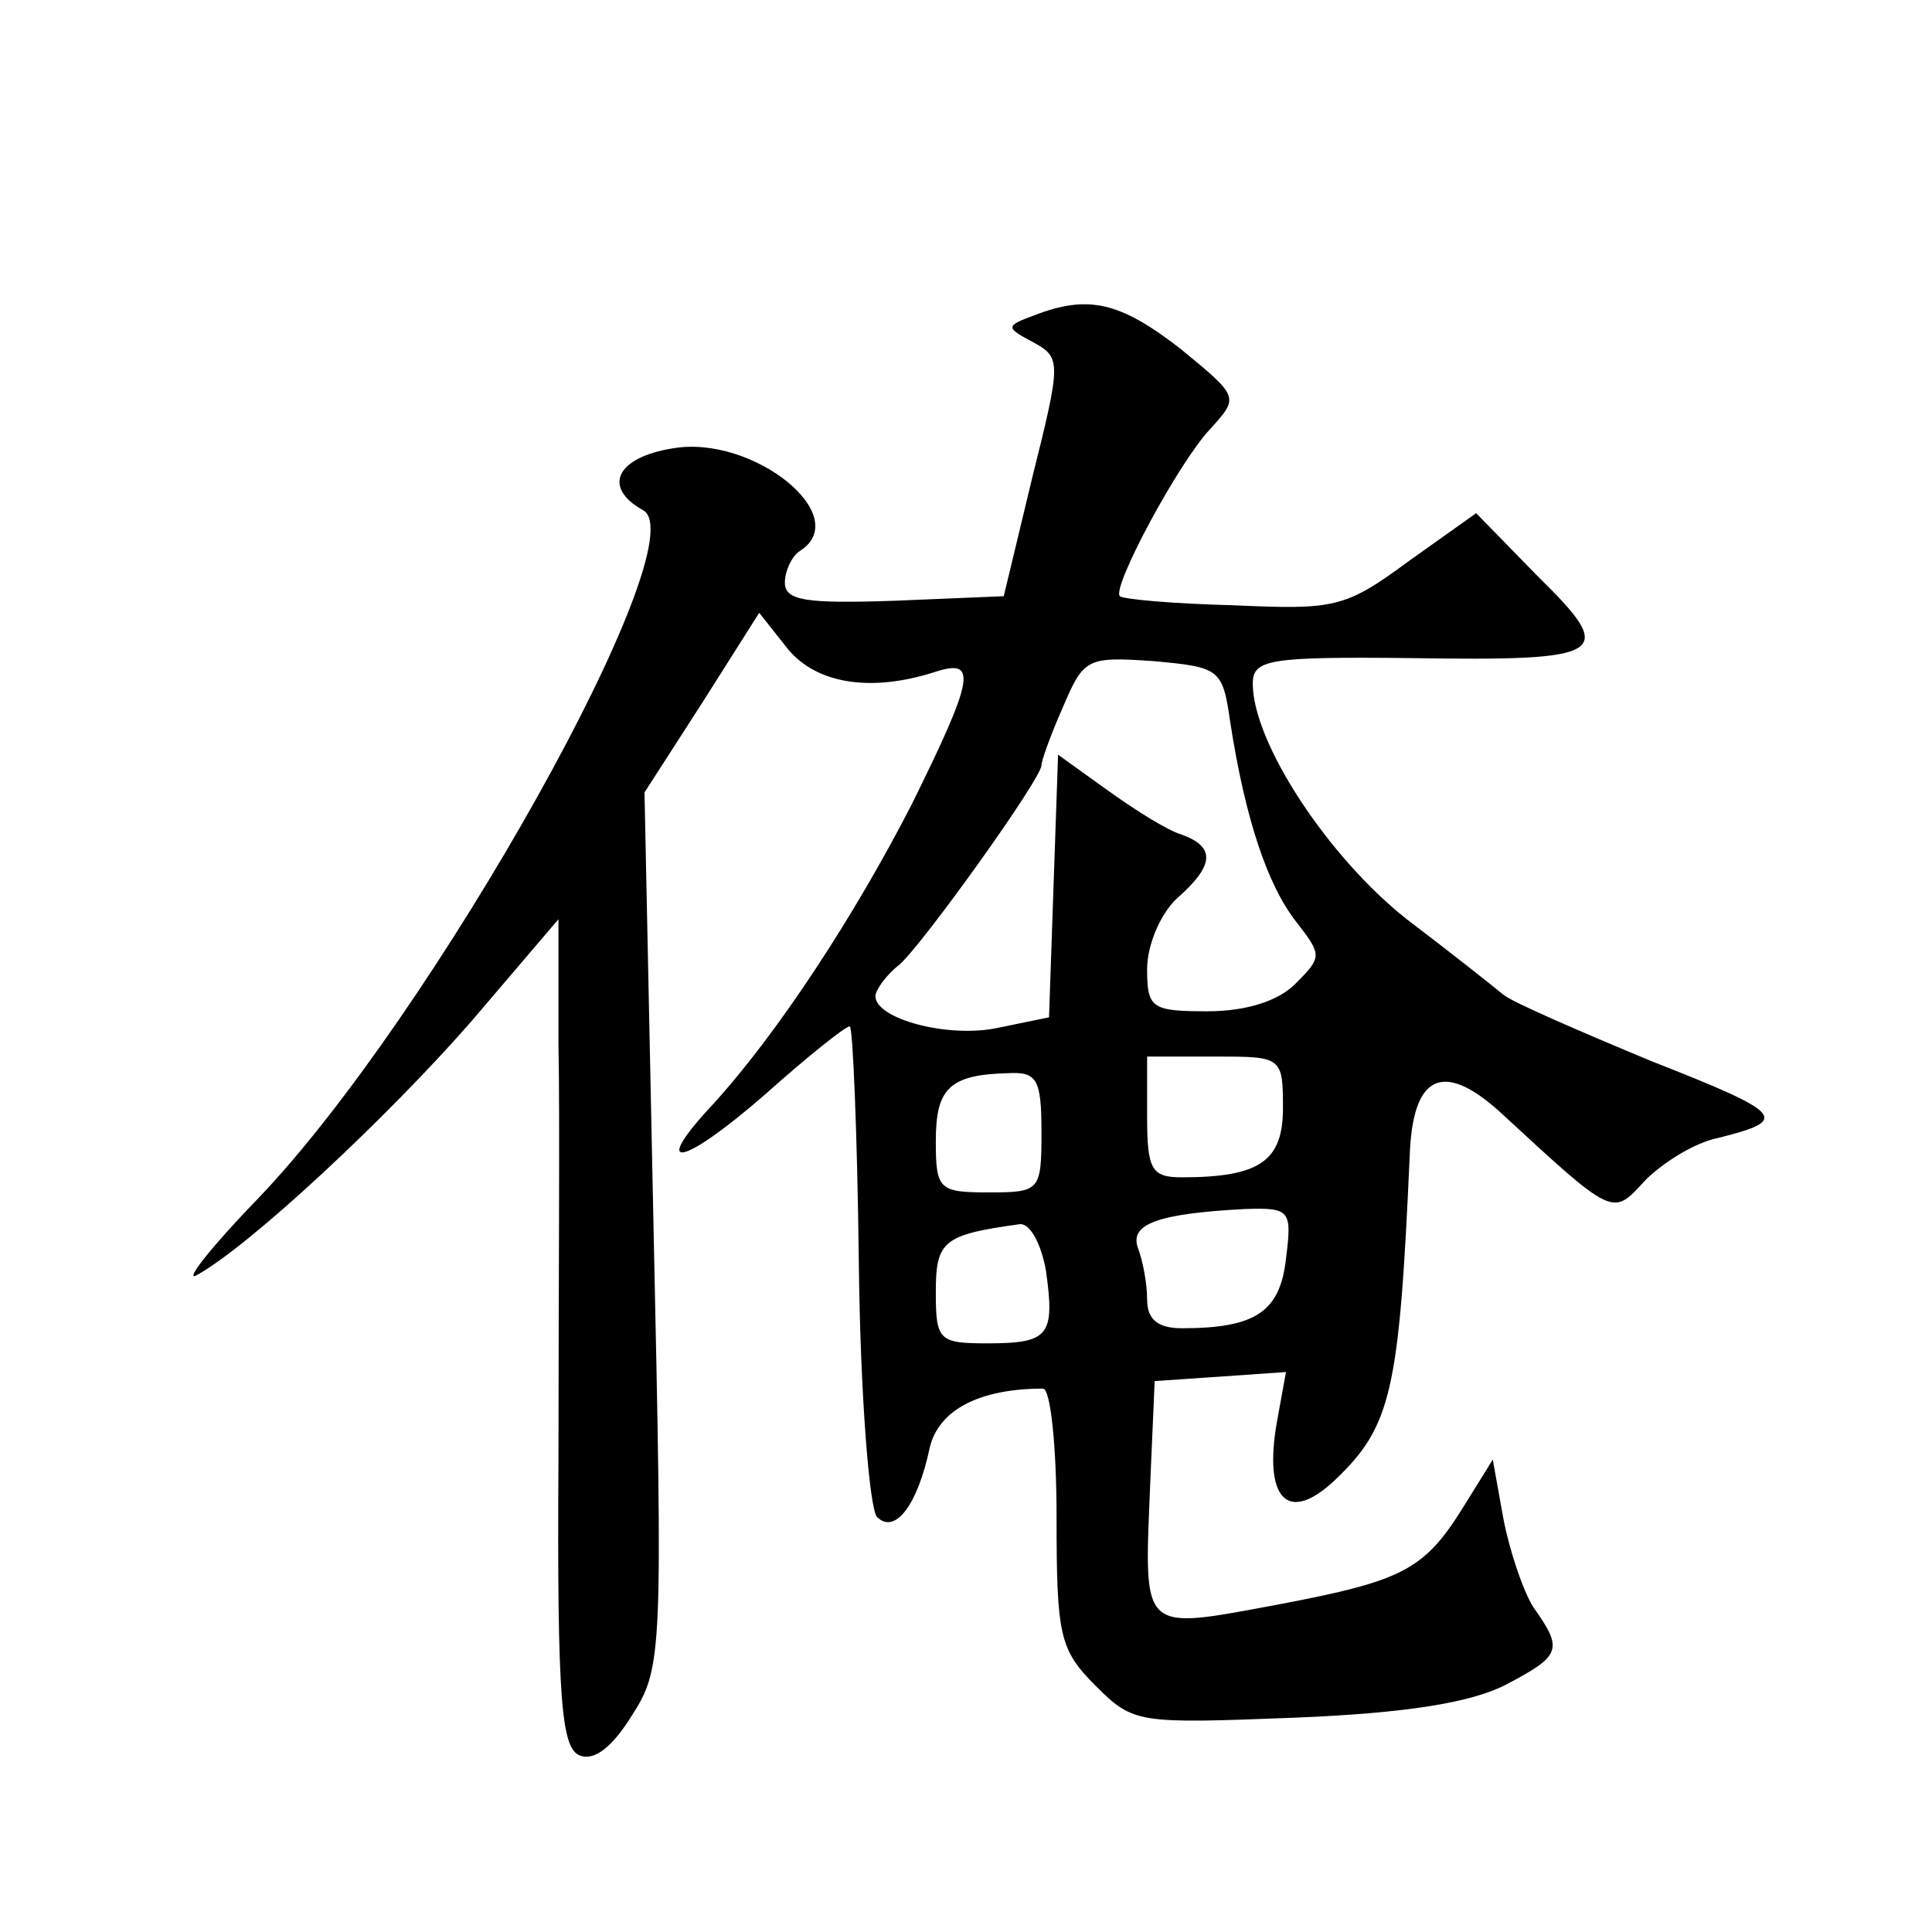
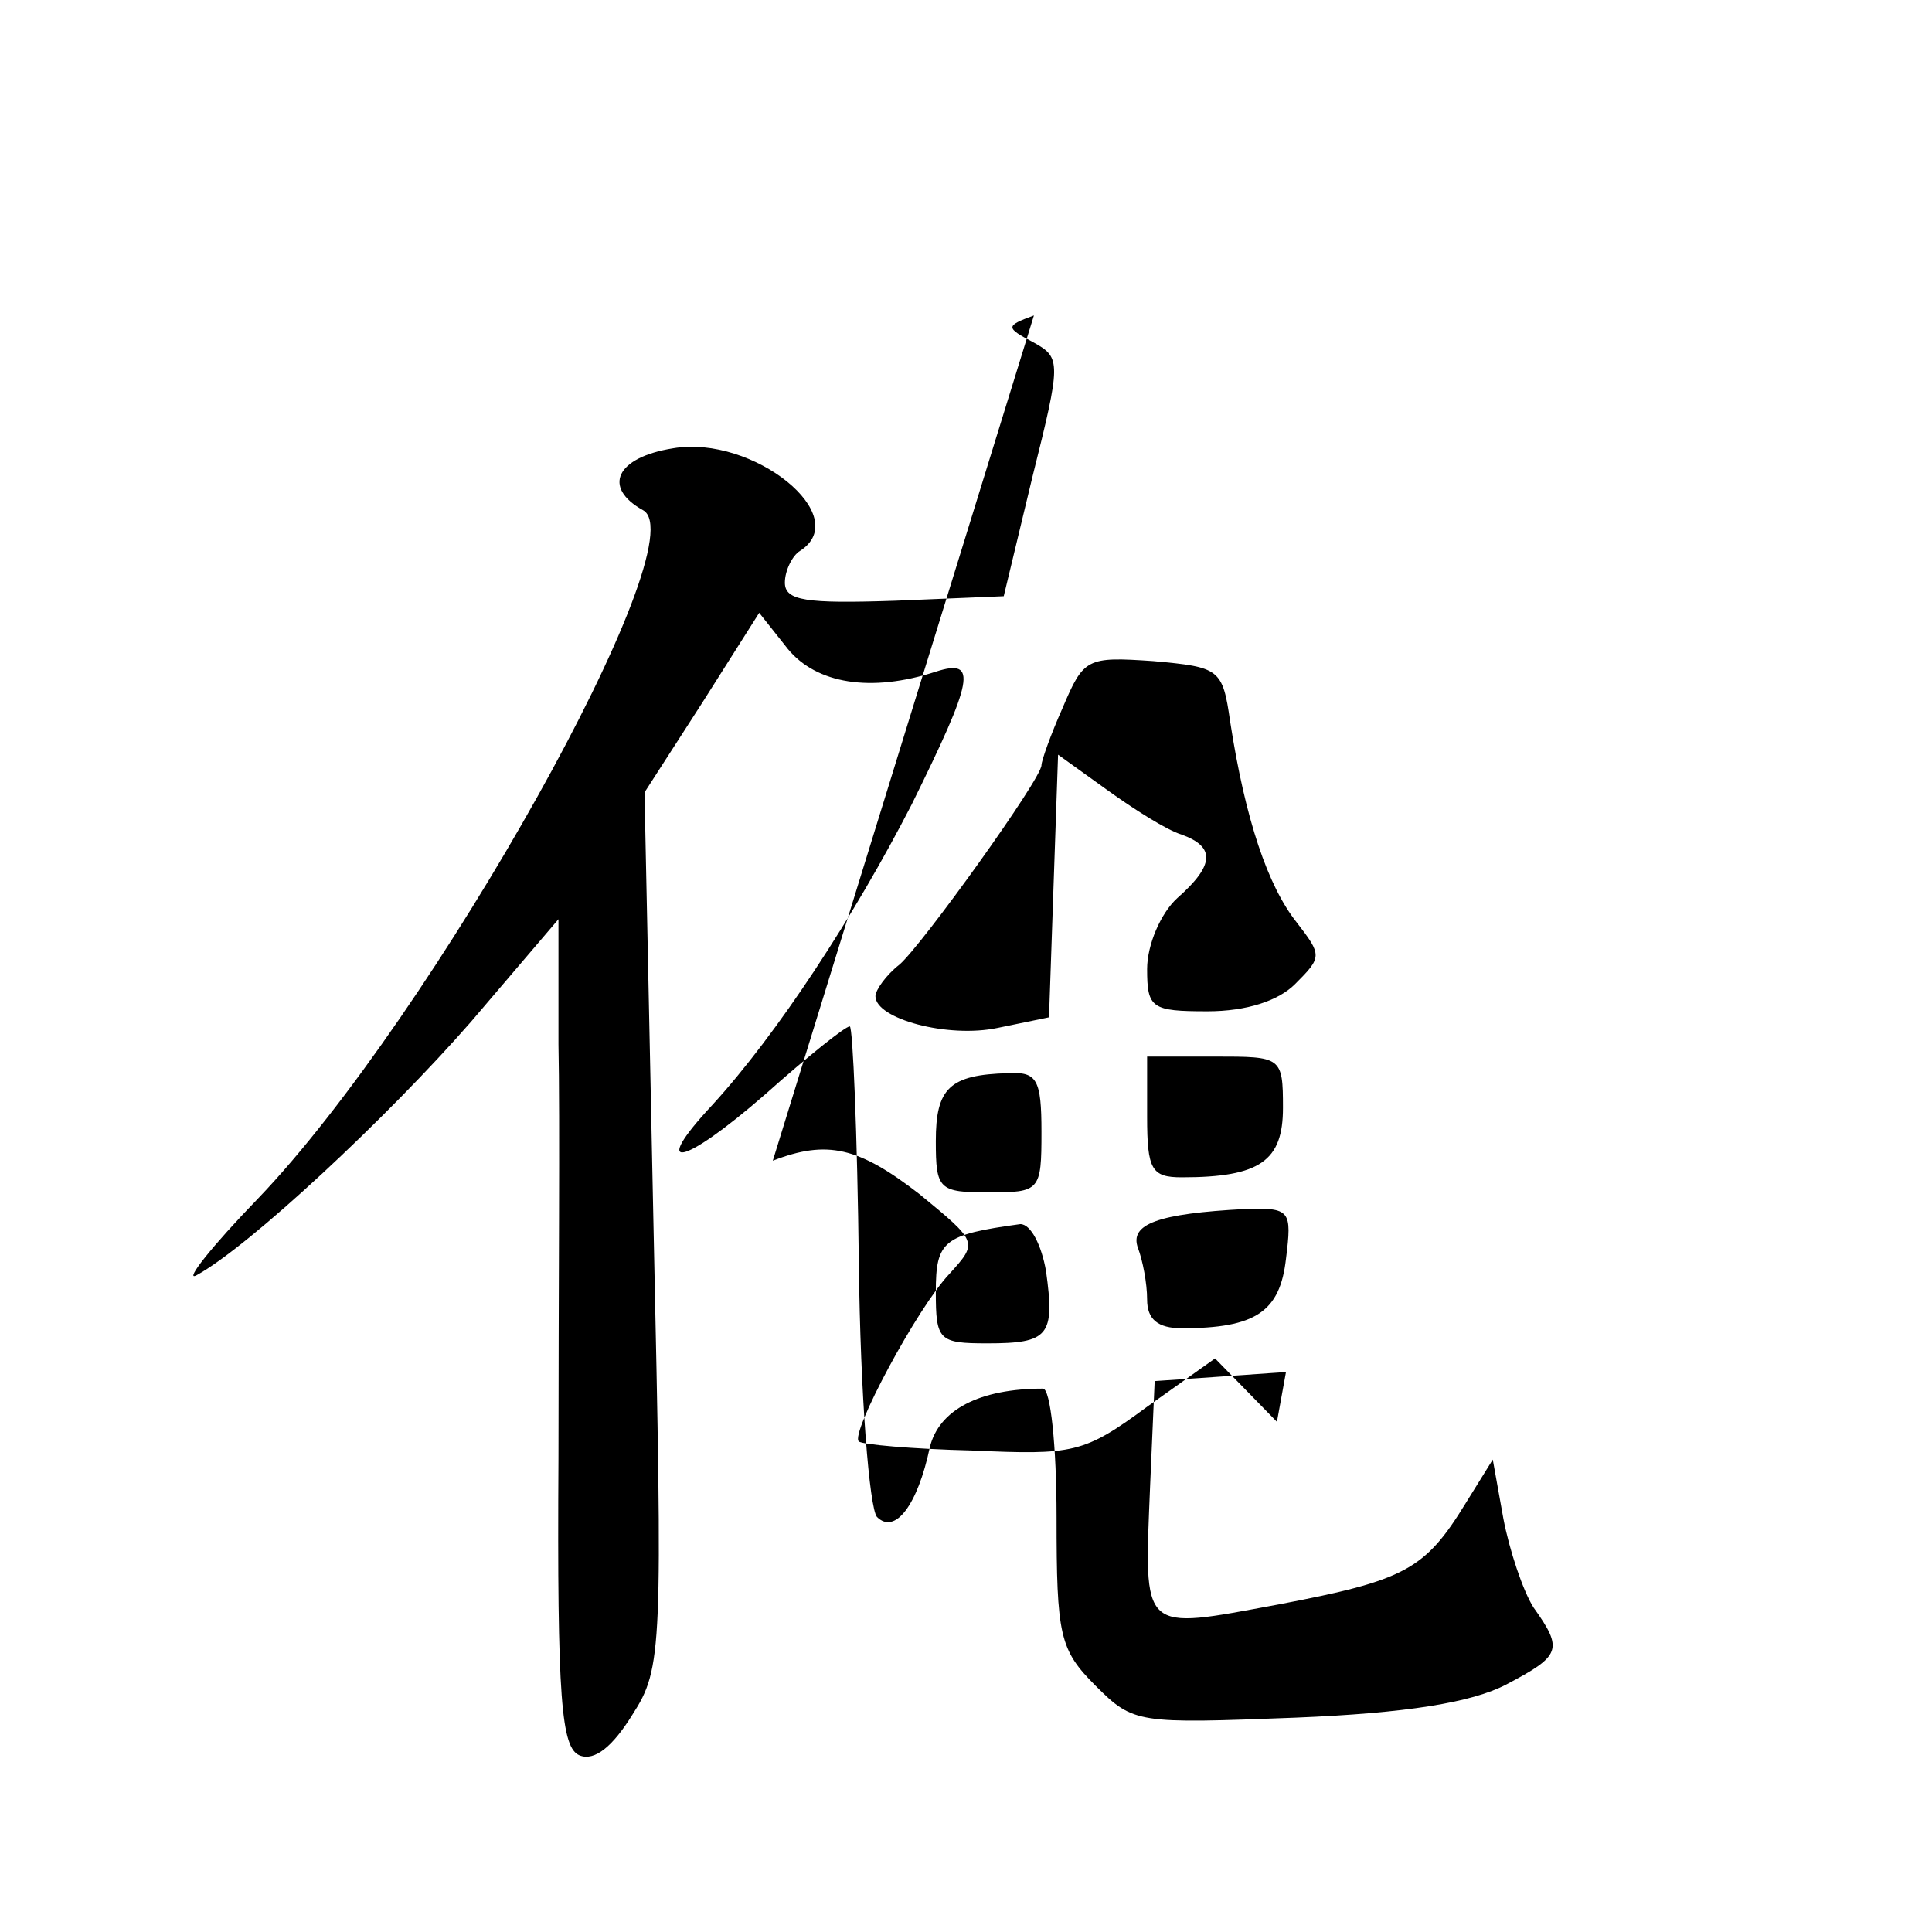
<svg xmlns="http://www.w3.org/2000/svg" version="1.0" width="128pt" height="128pt" viewBox="0 0 128 128" preserveAspectRatio="xMidYMid meet">
  <g transform="translate(0,128) scale(0.1,-0.1)" fill="#0" stroke="none">
-     <path d="M685 1071 c-19 -7 -19 -8 0 -18 18 -10 18 -13 -1 -89 l-19 -79 -72 -3 c-59 -2 -73 0 -73 12 0 8 5 18 10 21 36 23 -31 77 -84 68 -38 -6 -47 -26 -20 -41 37 -20 -139 -335 -255 -456 -31 -32 -49 -55 -41 -51 35 19 127 105 182 168 l58 68 0 -83 c1 -46 0 -169 0 -274 -1 -161 2 -192 14 -197 10 -4 22 6 35 27 20 31 20 43 14 322 l-6 289 38 59 38 60 19 -24 c19 -23 55 -29 98 -15 28 9 25 -5 -16 -88 -38 -74 -89 -152 -132 -199 -42 -45 -20 -41 35 7 28 25 53 45 56 45 2 0 5 -71 6 -157 1 -88 7 -162 12 -168 12 -12 27 8 35 46 6 25 33 39 75 39 5 0 9 -38 9 -85 0 -79 2 -88 26 -112 25 -25 28 -25 132 -21 74 3 117 10 140 22 36 19 38 23 18 51 -7 11 -16 38 -20 59 l-7 39 -18 -29 c-27 -44 -40 -51 -124 -67 -92 -17 -89 -20 -85 79 l3 69 44 3 43 3 -6 -33 c-9 -51 7 -68 38 -39 38 36 43 59 50 216 2 53 22 62 59 29 77 -71 75 -70 97 -46 12 12 33 25 48 28 48 12 45 16 -44 51 -48 20 -92 39 -98 44 -6 5 -35 28 -64 50 -52 41 -102 117 -102 156 0 16 10 18 104 17 131 -2 138 2 85 54 l-41 42 -45 -32 c-42 -31 -49 -32 -116 -29 -40 1 -73 4 -75 6 -6 5 39 89 60 111 19 21 19 21 -20 53 -40 31 -61 36 -97 22z m130 -269 c10 -65 25 -109 44 -133 17 -22 17 -23 -1 -41 -11 -11 -32 -18 -58 -18 -37 0 -40 2 -40 28 0 16 9 37 20 47 25 22 25 34 3 42 -10 3 -32 17 -50 30 l-32 23 -3 -87 -3 -87 -34 -7 c-33 -7 -81 6 -81 21 0 4 7 14 16 21 15 13 94 123 94 132 0 3 6 20 14 38 14 33 16 34 60 31 44 -4 46 -5 51 -40z m35 -256 c0 -35 -15 -46 -67 -46 -20 0 -23 5 -23 40 l0 40 45 0 c44 0 45 0 45 -34z m-160 -16 c0 -39 -1 -40 -35 -40 -33 0 -35 2 -35 34 0 35 9 44 48 45 19 1 22 -4 22 -39z m162 -84 c-4 -35 -20 -46 -69 -46 -16 0 -23 6 -23 19 0 11 -3 26 -6 34 -6 16 13 23 71 26 30 1 31 -1 27 -33z m-159 -8 c6 -43 2 -48 -39 -48 -32 0 -34 2 -34 34 0 34 5 38 56 45 7 0 14 -14 17 -31z" />
+     <path d="M685 1071 c-19 -7 -19 -8 0 -18 18 -10 18 -13 -1 -89 l-19 -79 -72 -3 c-59 -2 -73 0 -73 12 0 8 5 18 10 21 36 23 -31 77 -84 68 -38 -6 -47 -26 -20 -41 37 -20 -139 -335 -255 -456 -31 -32 -49 -55 -41 -51 35 19 127 105 182 168 l58 68 0 -83 c1 -46 0 -169 0 -274 -1 -161 2 -192 14 -197 10 -4 22 6 35 27 20 31 20 43 14 322 l-6 289 38 59 38 60 19 -24 c19 -23 55 -29 98 -15 28 9 25 -5 -16 -88 -38 -74 -89 -152 -132 -199 -42 -45 -20 -41 35 7 28 25 53 45 56 45 2 0 5 -71 6 -157 1 -88 7 -162 12 -168 12 -12 27 8 35 46 6 25 33 39 75 39 5 0 9 -38 9 -85 0 -79 2 -88 26 -112 25 -25 28 -25 132 -21 74 3 117 10 140 22 36 19 38 23 18 51 -7 11 -16 38 -20 59 l-7 39 -18 -29 c-27 -44 -40 -51 -124 -67 -92 -17 -89 -20 -85 79 l3 69 44 3 43 3 -6 -33 l-41 42 -45 -32 c-42 -31 -49 -32 -116 -29 -40 1 -73 4 -75 6 -6 5 39 89 60 111 19 21 19 21 -20 53 -40 31 -61 36 -97 22z m130 -269 c10 -65 25 -109 44 -133 17 -22 17 -23 -1 -41 -11 -11 -32 -18 -58 -18 -37 0 -40 2 -40 28 0 16 9 37 20 47 25 22 25 34 3 42 -10 3 -32 17 -50 30 l-32 23 -3 -87 -3 -87 -34 -7 c-33 -7 -81 6 -81 21 0 4 7 14 16 21 15 13 94 123 94 132 0 3 6 20 14 38 14 33 16 34 60 31 44 -4 46 -5 51 -40z m35 -256 c0 -35 -15 -46 -67 -46 -20 0 -23 5 -23 40 l0 40 45 0 c44 0 45 0 45 -34z m-160 -16 c0 -39 -1 -40 -35 -40 -33 0 -35 2 -35 34 0 35 9 44 48 45 19 1 22 -4 22 -39z m162 -84 c-4 -35 -20 -46 -69 -46 -16 0 -23 6 -23 19 0 11 -3 26 -6 34 -6 16 13 23 71 26 30 1 31 -1 27 -33z m-159 -8 c6 -43 2 -48 -39 -48 -32 0 -34 2 -34 34 0 34 5 38 56 45 7 0 14 -14 17 -31z" />
  </g>
</svg>